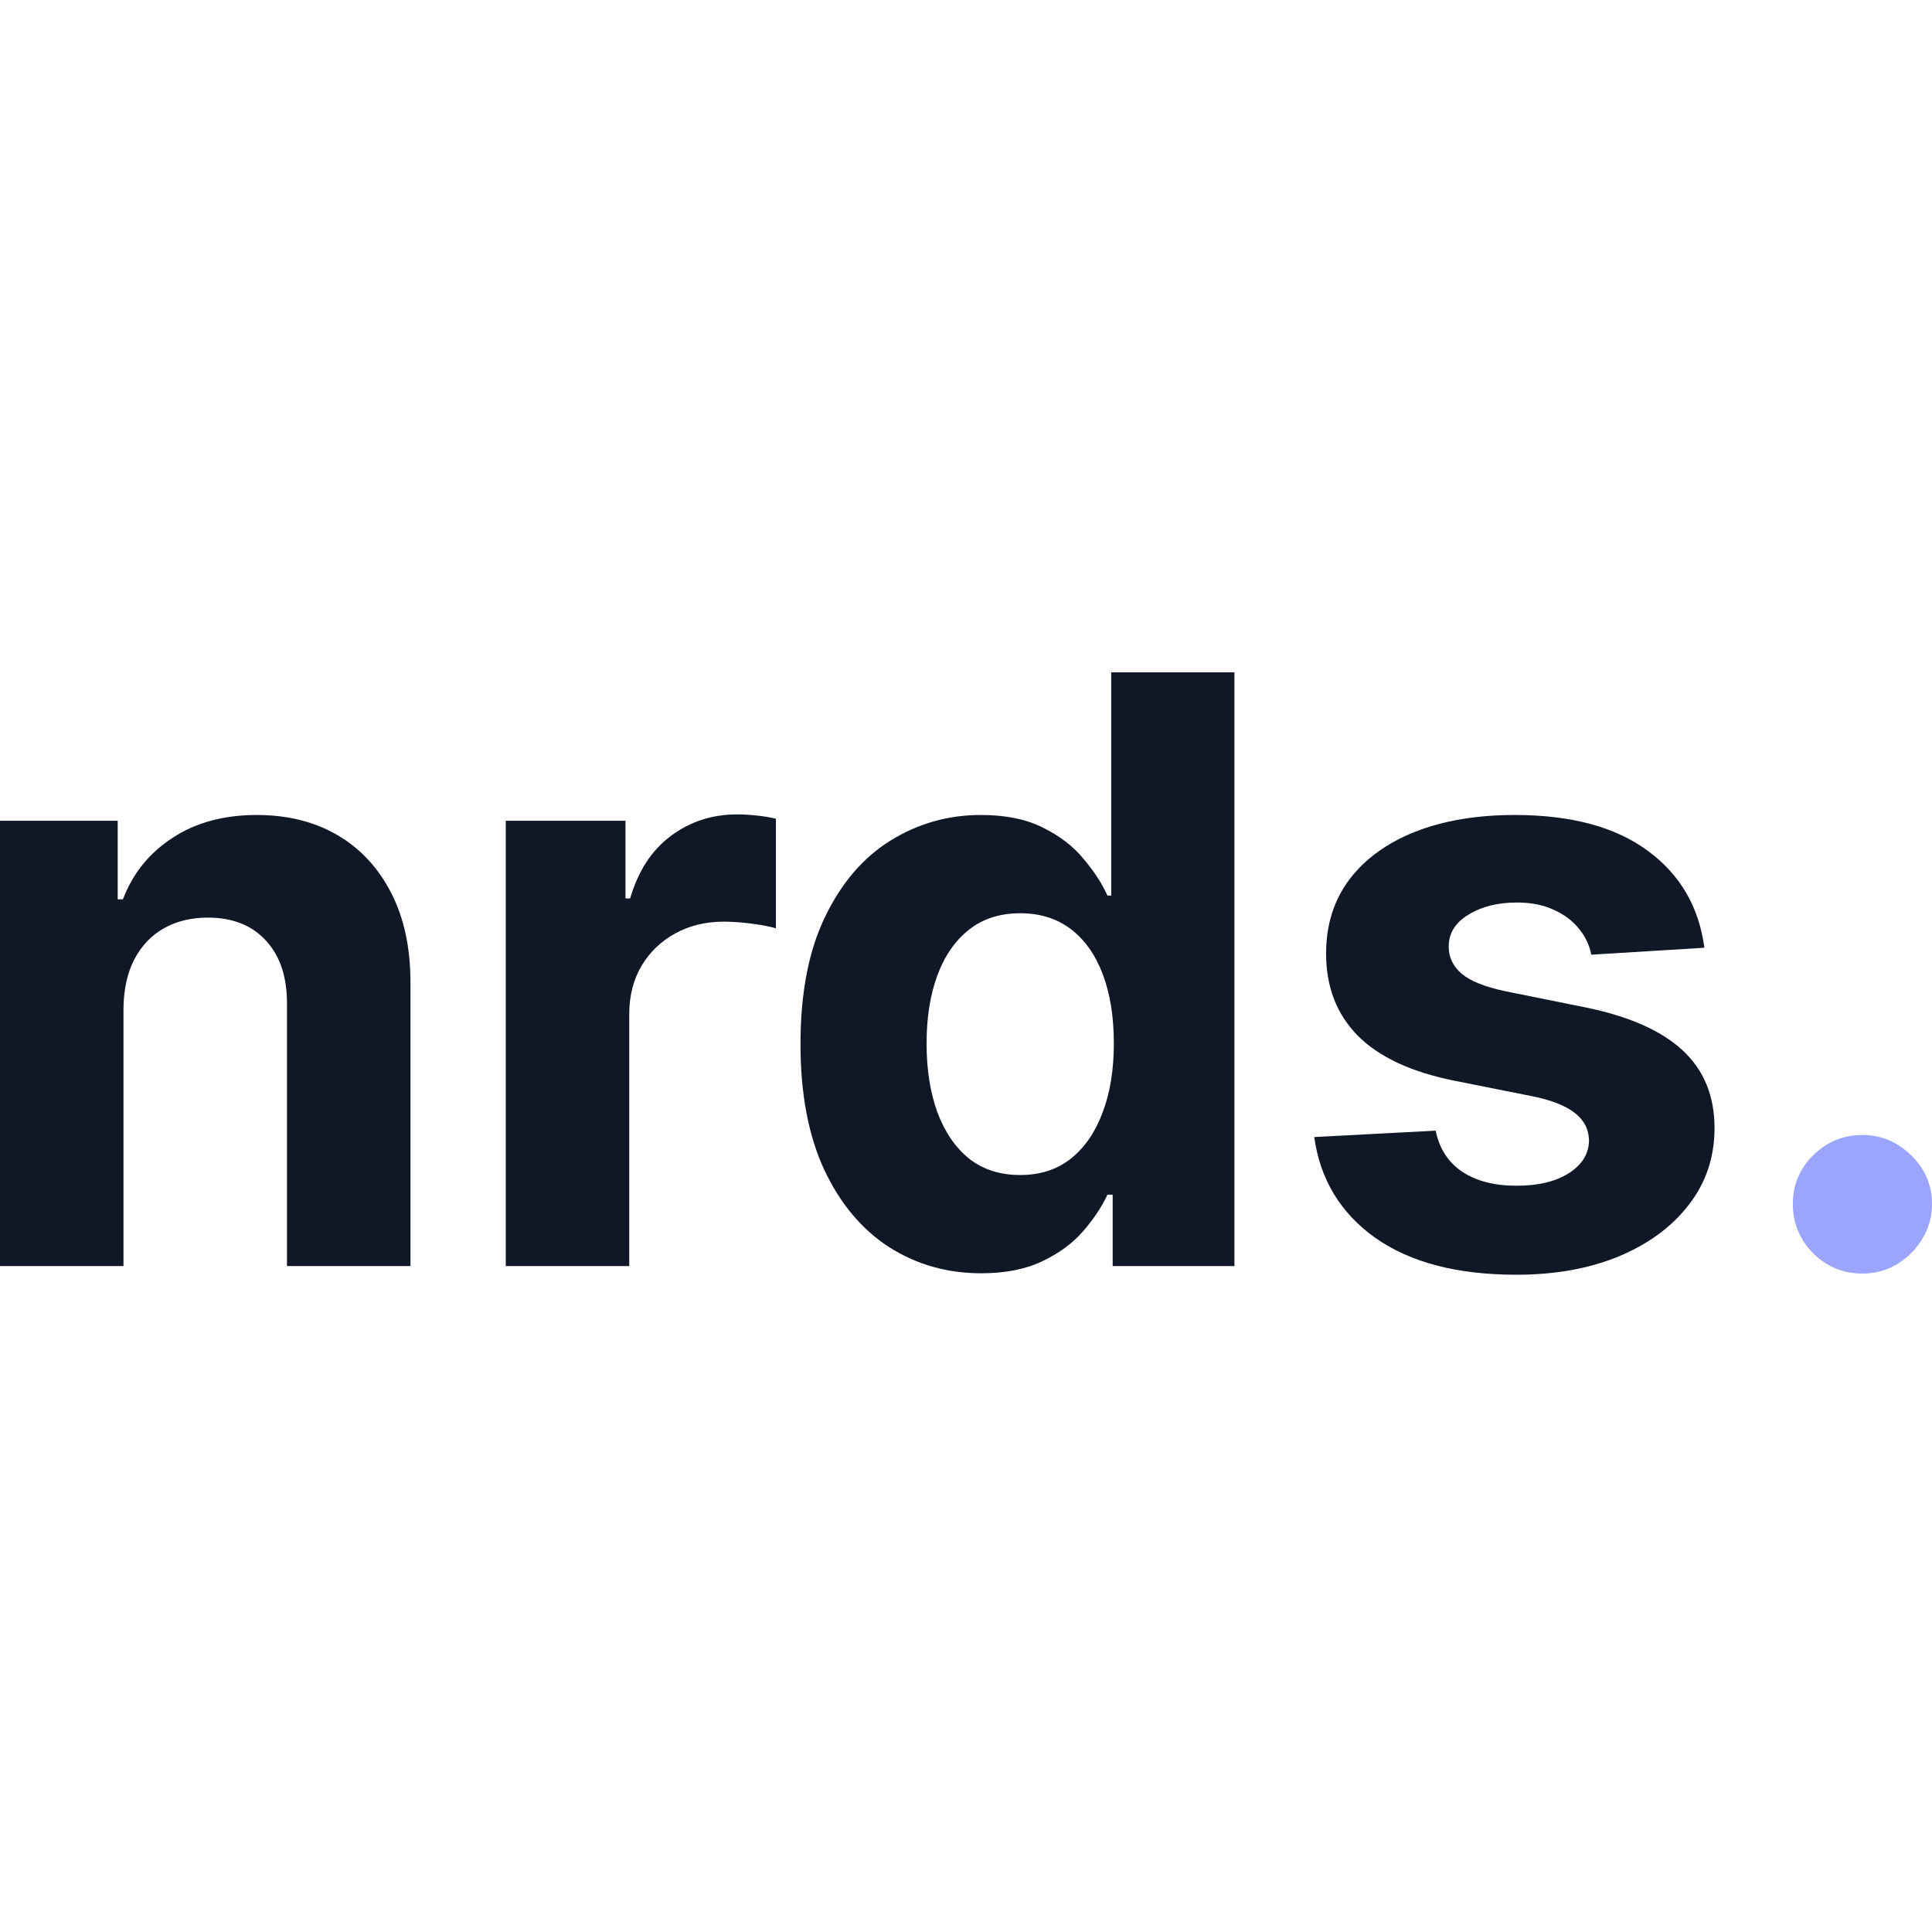
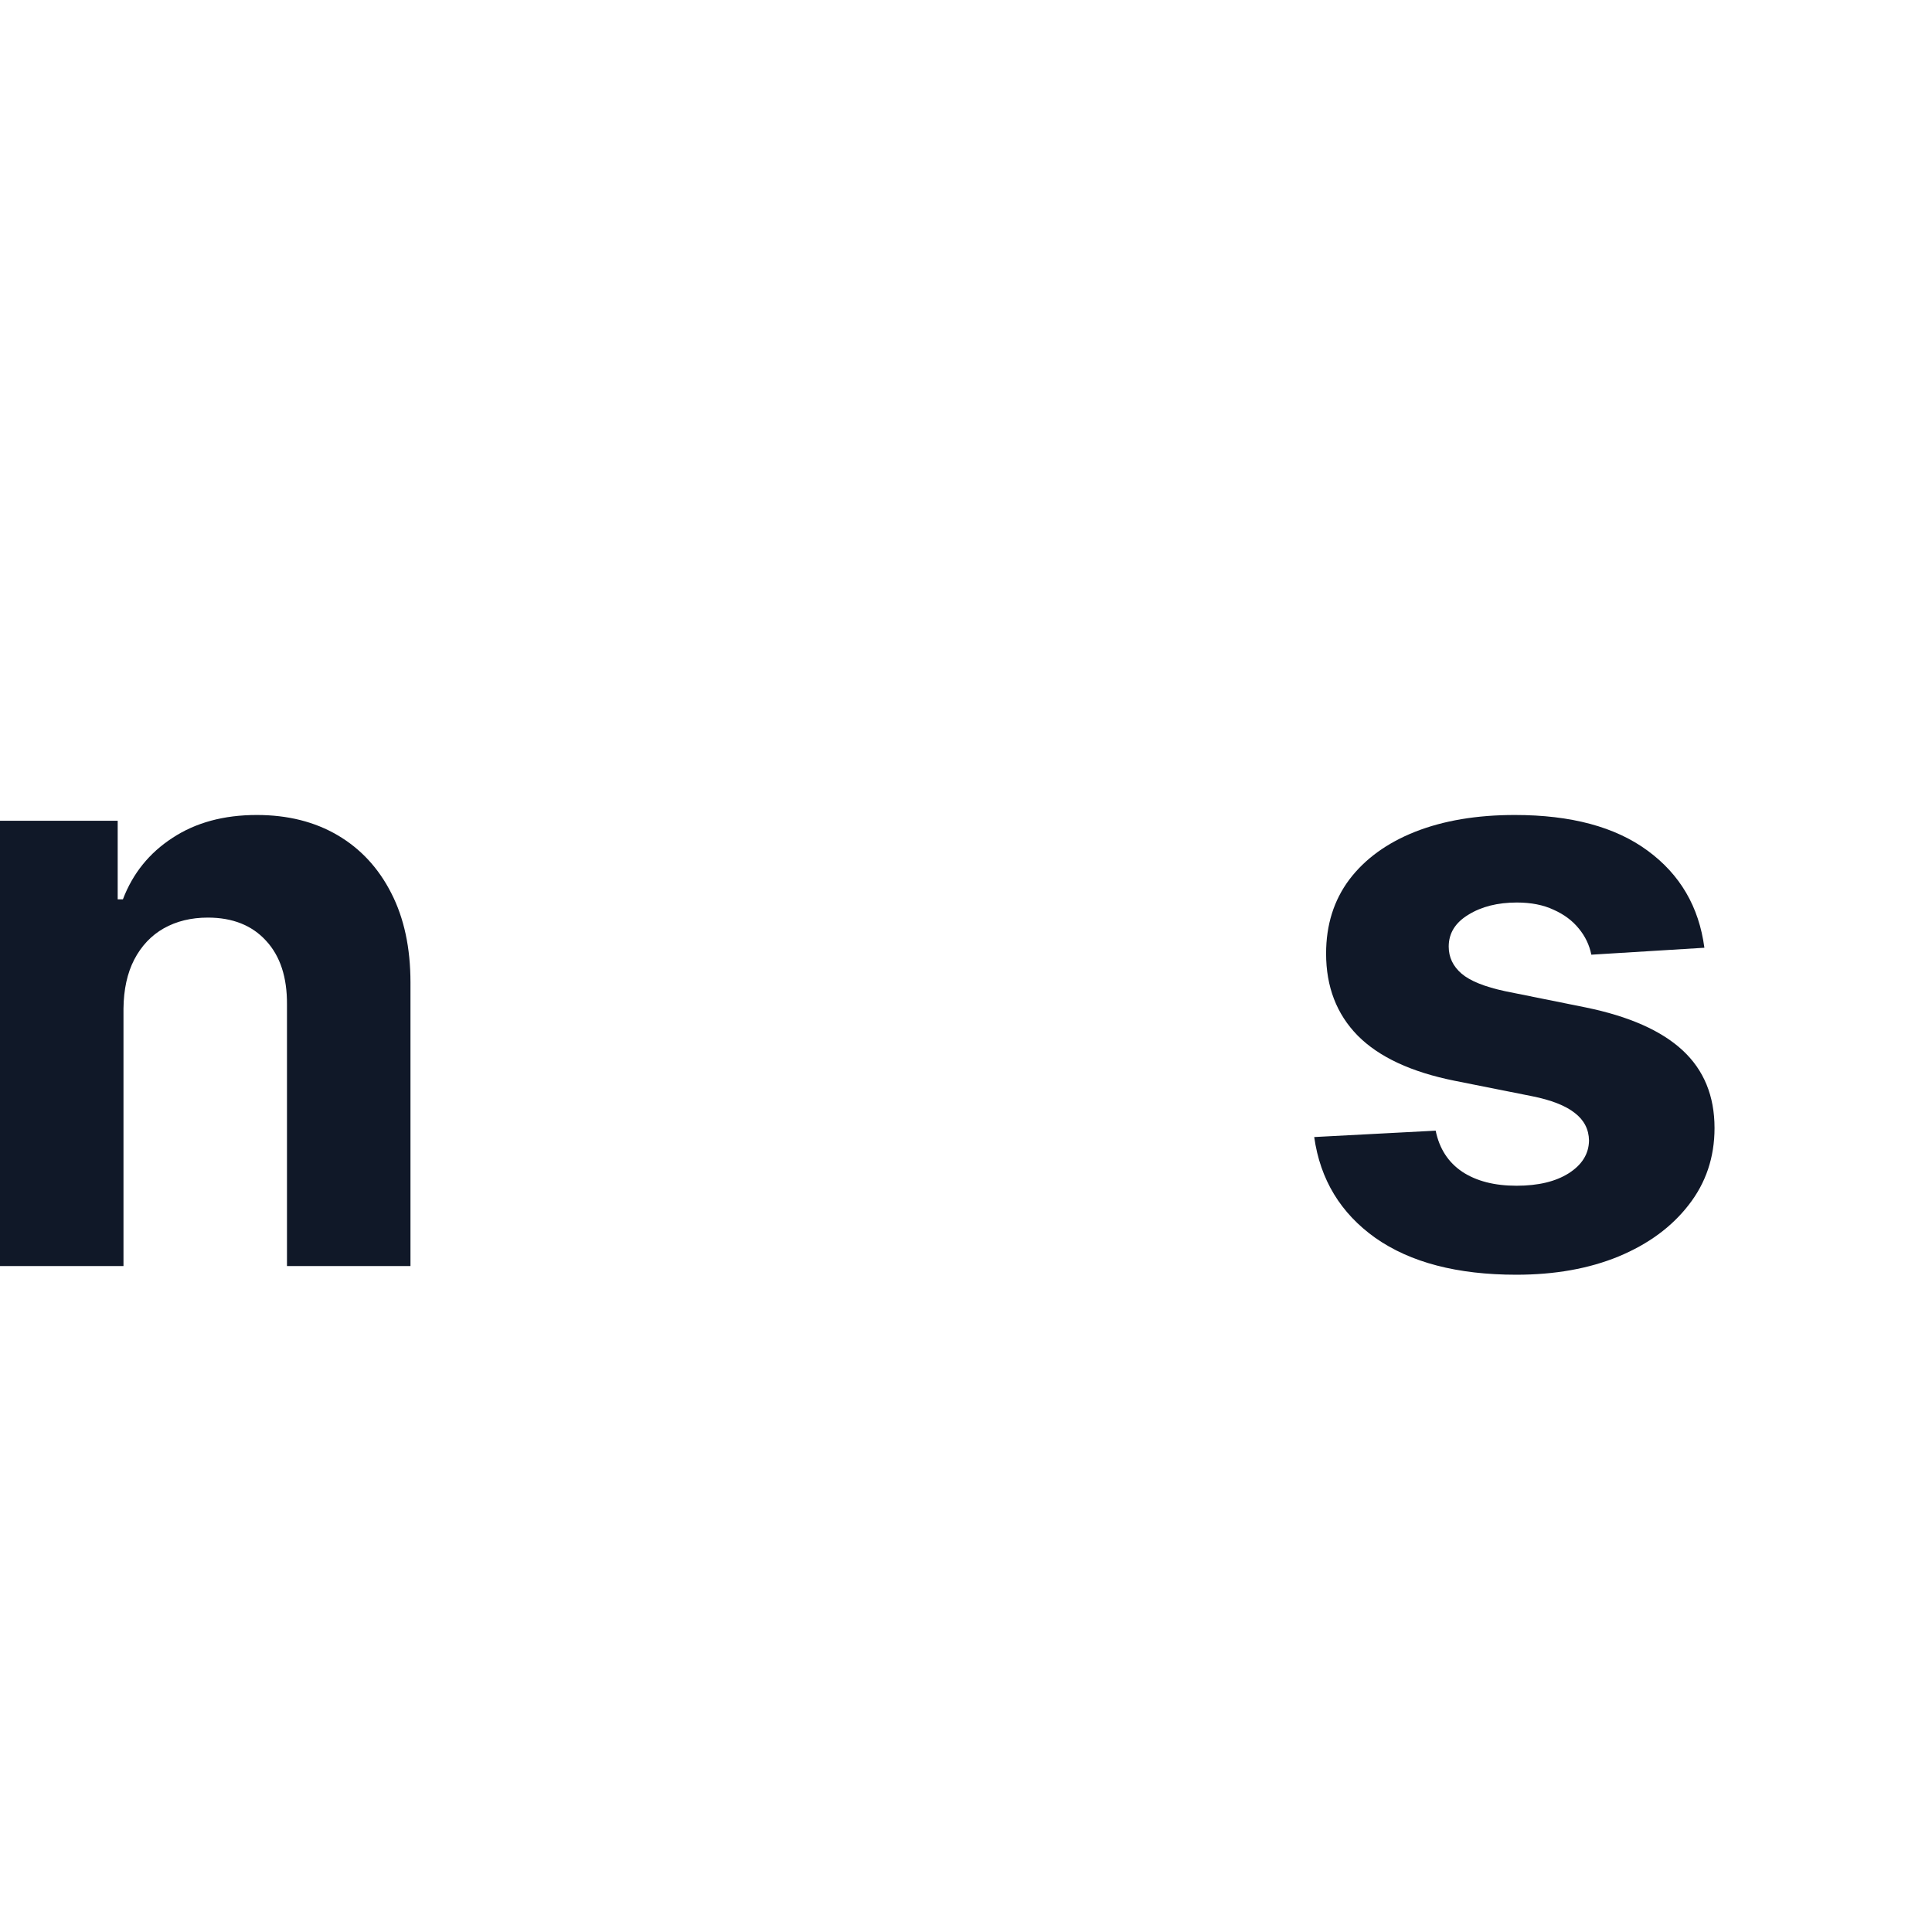
<svg xmlns="http://www.w3.org/2000/svg" width="128" height="128" viewBox="0 0 128 128" fill="none">
-   <path d="M123.391 84.377C122.123 84.377 121.035 83.929 120.126 83.033C119.23 82.124 118.781 81.035 118.781 79.768C118.781 78.513 119.23 77.438 120.126 76.541C121.035 75.645 122.123 75.197 123.391 75.197C124.62 75.197 125.695 75.645 126.617 76.541C127.539 77.438 128 78.513 128 79.768C128 80.613 127.782 81.388 127.347 82.092C126.924 82.783 126.368 83.34 125.676 83.763C124.985 84.172 124.223 84.377 123.391 84.377Z" fill="#9BA4FF" />
  <path d="M112.92 62.791L105.43 63.251C105.302 62.611 105.026 62.035 104.604 61.523C104.181 60.998 103.624 60.582 102.933 60.275C102.255 59.955 101.441 59.794 100.494 59.794C99.227 59.794 98.157 60.063 97.287 60.601C96.416 61.126 95.981 61.83 95.981 62.714C95.981 63.418 96.263 64.013 96.826 64.5C97.389 64.986 98.356 65.377 99.726 65.671L105.065 66.747C107.933 67.336 110.071 68.283 111.479 69.589C112.888 70.895 113.592 72.611 113.592 74.736C113.592 76.669 113.022 78.366 111.883 79.826C110.756 81.285 109.207 82.425 107.235 83.244C105.276 84.051 103.016 84.454 100.456 84.454C96.55 84.454 93.439 83.641 91.122 82.015C88.817 80.376 87.466 78.148 87.07 75.332L95.117 74.909C95.36 76.1 95.949 77.009 96.883 77.636C97.818 78.251 99.015 78.558 100.475 78.558C101.909 78.558 103.061 78.283 103.932 77.732C104.815 77.169 105.263 76.445 105.276 75.562C105.263 74.819 104.95 74.211 104.335 73.737C103.721 73.251 102.773 72.88 101.493 72.624L96.384 71.606C93.503 71.029 91.359 70.031 89.95 68.61C88.555 67.189 87.857 65.377 87.857 63.175C87.857 61.28 88.369 59.647 89.393 58.277C90.43 56.907 91.884 55.851 93.753 55.108C95.635 54.366 97.837 53.995 100.36 53.995C104.085 53.995 107.017 54.782 109.156 56.357C111.307 57.932 112.561 60.076 112.92 62.791Z" fill="#101828" />
-   <path d="M64.999 84.358C62.758 84.358 60.729 83.782 58.911 82.629C57.105 81.464 55.671 79.755 54.609 77.502C53.559 75.236 53.034 72.457 53.034 69.167C53.034 65.787 53.578 62.976 54.666 60.736C55.755 58.482 57.201 56.798 59.007 55.684C60.825 54.558 62.816 53.995 64.98 53.995C66.631 53.995 68.007 54.276 69.109 54.84C70.222 55.39 71.119 56.081 71.797 56.914C72.489 57.733 73.014 58.54 73.372 59.334H73.622V44.545H81.784V83.878H73.718V79.153H73.372C72.988 79.973 72.444 80.786 71.74 81.592C71.048 82.386 70.146 83.046 69.032 83.571C67.931 84.096 66.586 84.358 64.999 84.358ZM67.591 77.847C68.91 77.847 70.024 77.489 70.933 76.772C71.855 76.042 72.559 75.024 73.046 73.718C73.545 72.412 73.795 70.882 73.795 69.128C73.795 67.374 73.551 65.85 73.065 64.557C72.578 63.264 71.874 62.266 70.952 61.561C70.03 60.857 68.91 60.505 67.591 60.505C66.247 60.505 65.114 60.87 64.192 61.6C63.27 62.33 62.572 63.341 62.099 64.634C61.625 65.927 61.388 67.425 61.388 69.128C61.388 70.844 61.625 72.361 62.099 73.68C62.585 74.986 63.283 76.01 64.192 76.753C65.114 77.483 66.247 77.847 67.591 77.847Z" fill="#101828" />
-   <path d="M33.508 83.878V54.379H41.439V59.526H41.747C42.284 57.695 43.187 56.312 44.455 55.377C45.722 54.43 47.182 53.956 48.833 53.956C49.243 53.956 49.685 53.982 50.159 54.033C50.632 54.084 51.048 54.154 51.407 54.244V61.504C51.023 61.389 50.492 61.286 49.813 61.196C49.134 61.107 48.513 61.062 47.95 61.062C46.746 61.062 45.671 61.325 44.724 61.849C43.789 62.362 43.046 63.079 42.496 64C41.958 64.922 41.689 65.985 41.689 67.189V83.878H33.508Z" fill="#101828" />
  <path d="M8.181 66.824V83.878H0V54.379H7.797V59.583H8.143C8.796 57.867 9.891 56.51 11.427 55.512C12.964 54.5 14.826 53.995 17.016 53.995C19.064 53.995 20.851 54.443 22.374 55.339C23.898 56.235 25.082 57.515 25.927 59.18C26.772 60.831 27.195 62.803 27.195 65.095V83.878H19.013V66.555C19.026 64.749 18.565 63.341 17.63 62.33C16.696 61.305 15.409 60.793 13.77 60.793C12.669 60.793 11.696 61.03 10.851 61.504C10.019 61.977 9.366 62.669 8.892 63.578C8.431 64.474 8.194 65.556 8.181 66.824Z" fill="#101828" />
</svg>